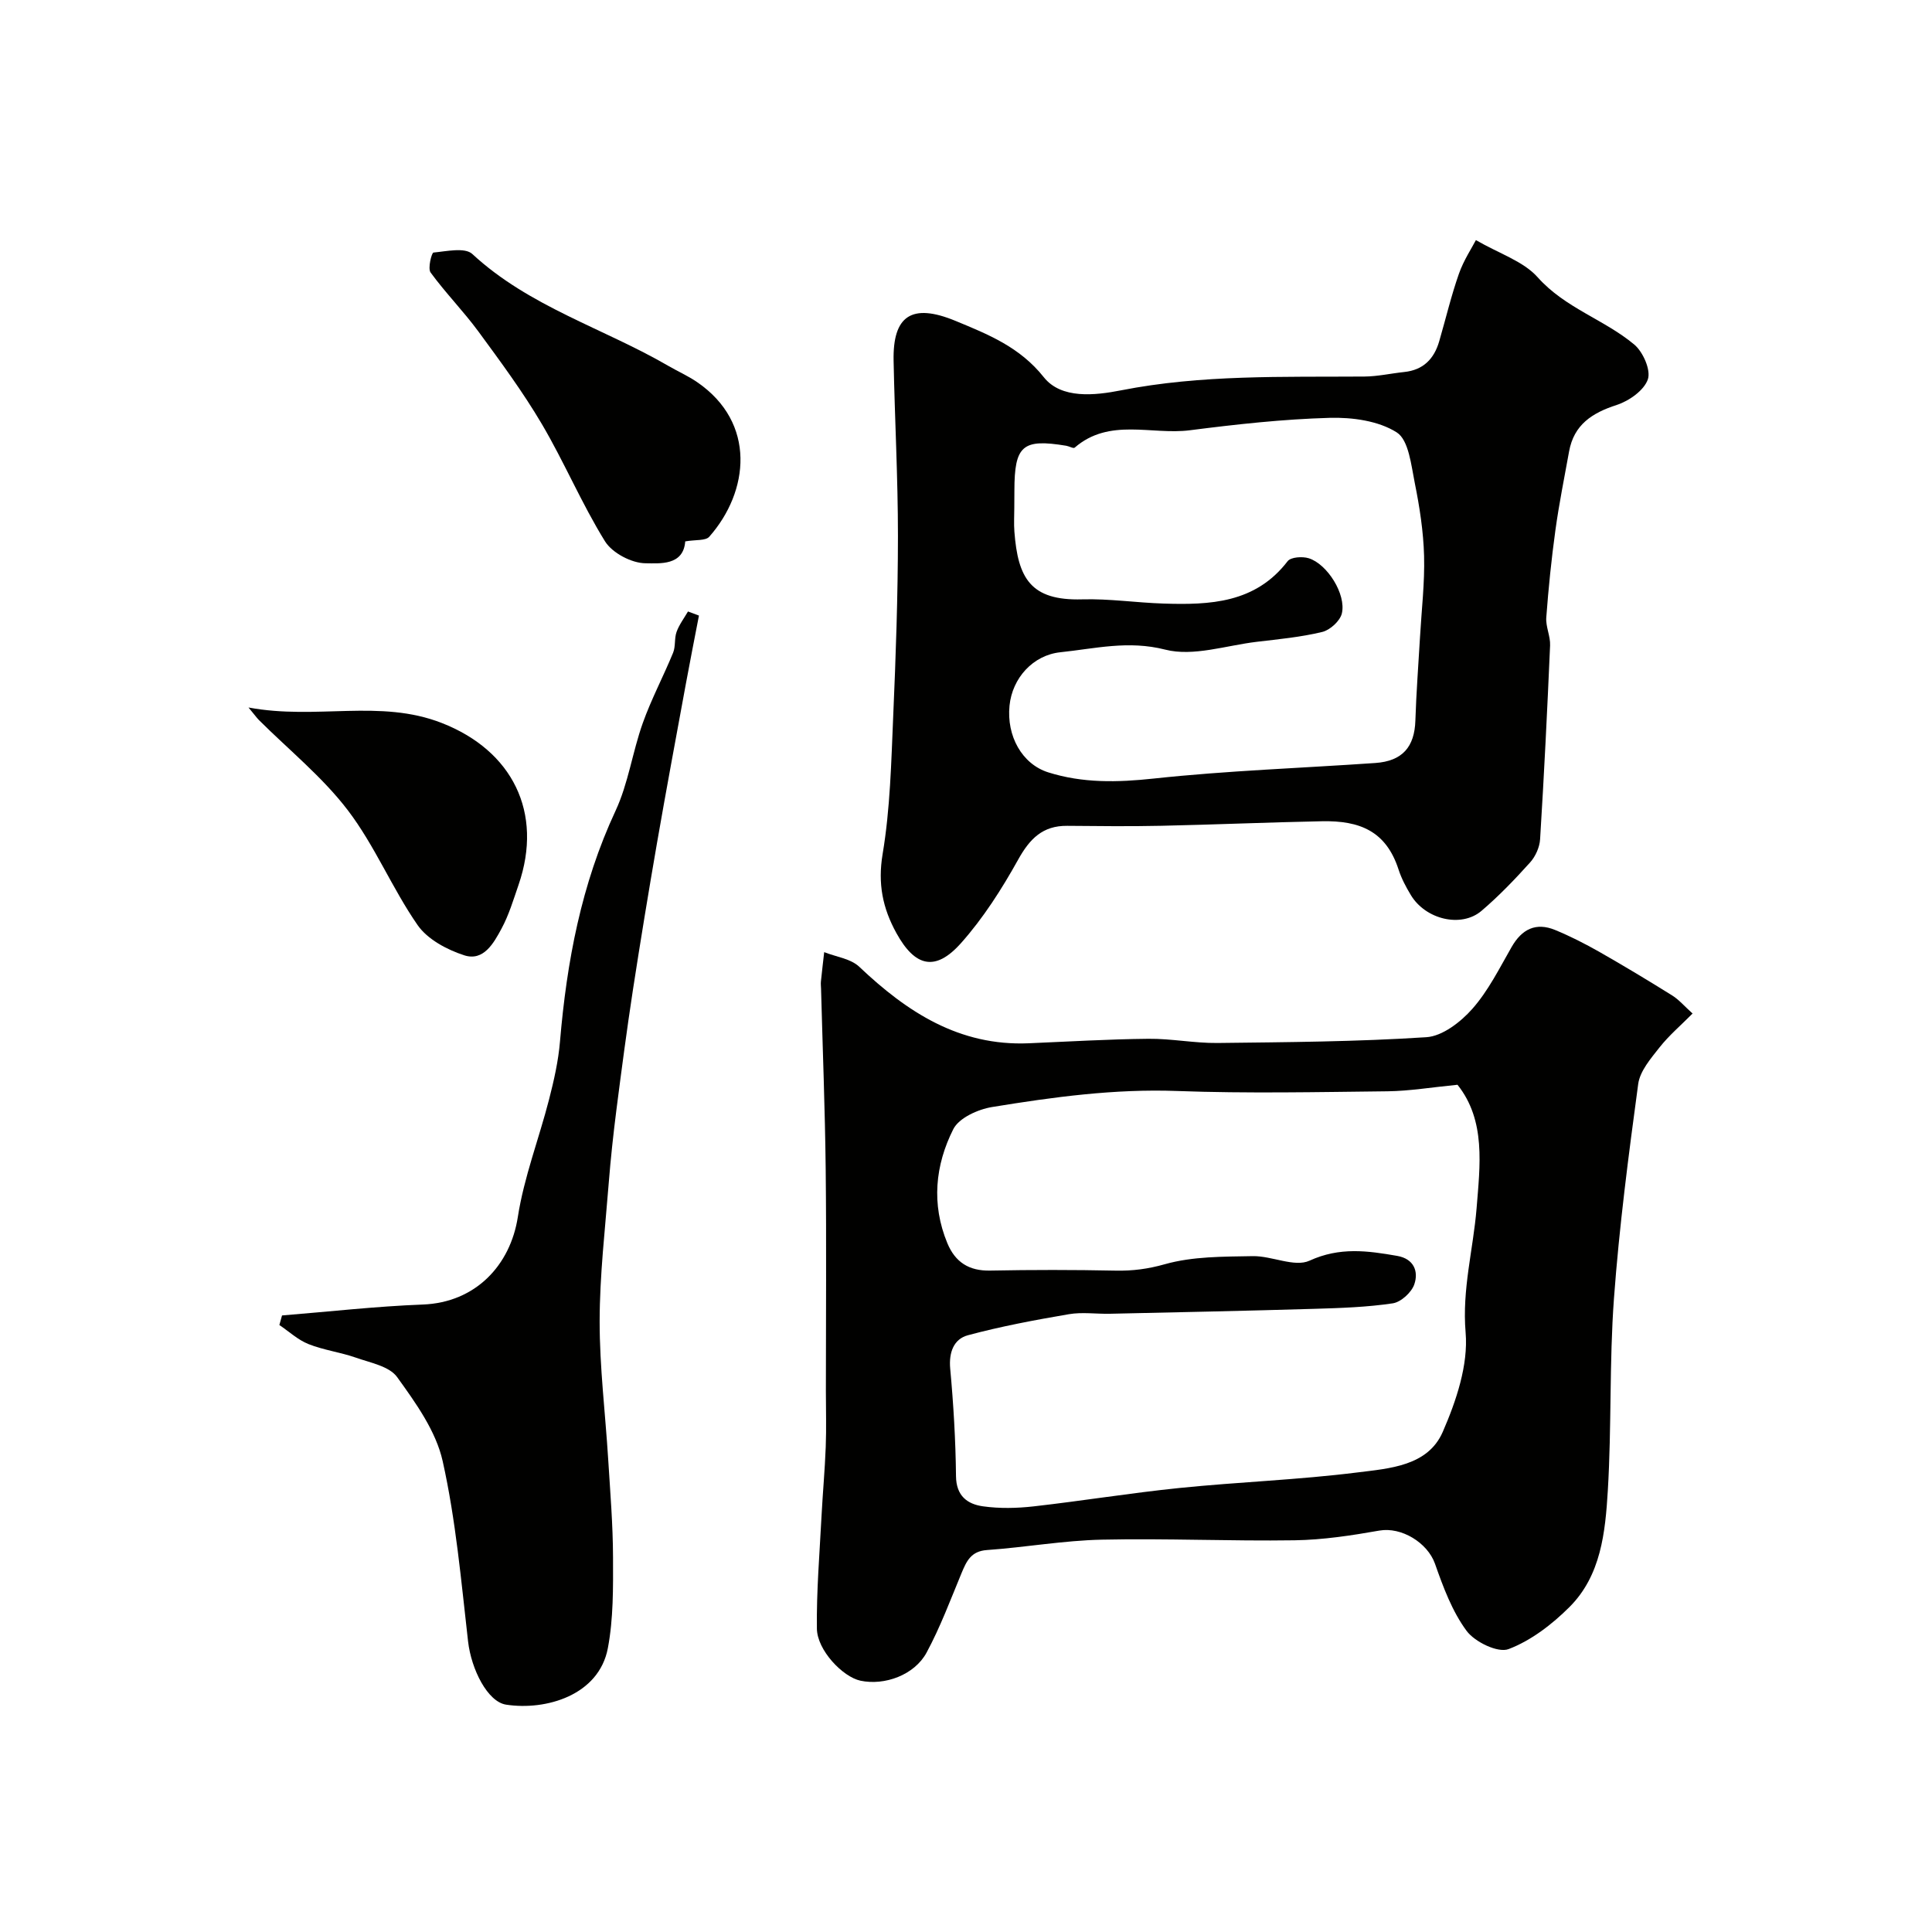
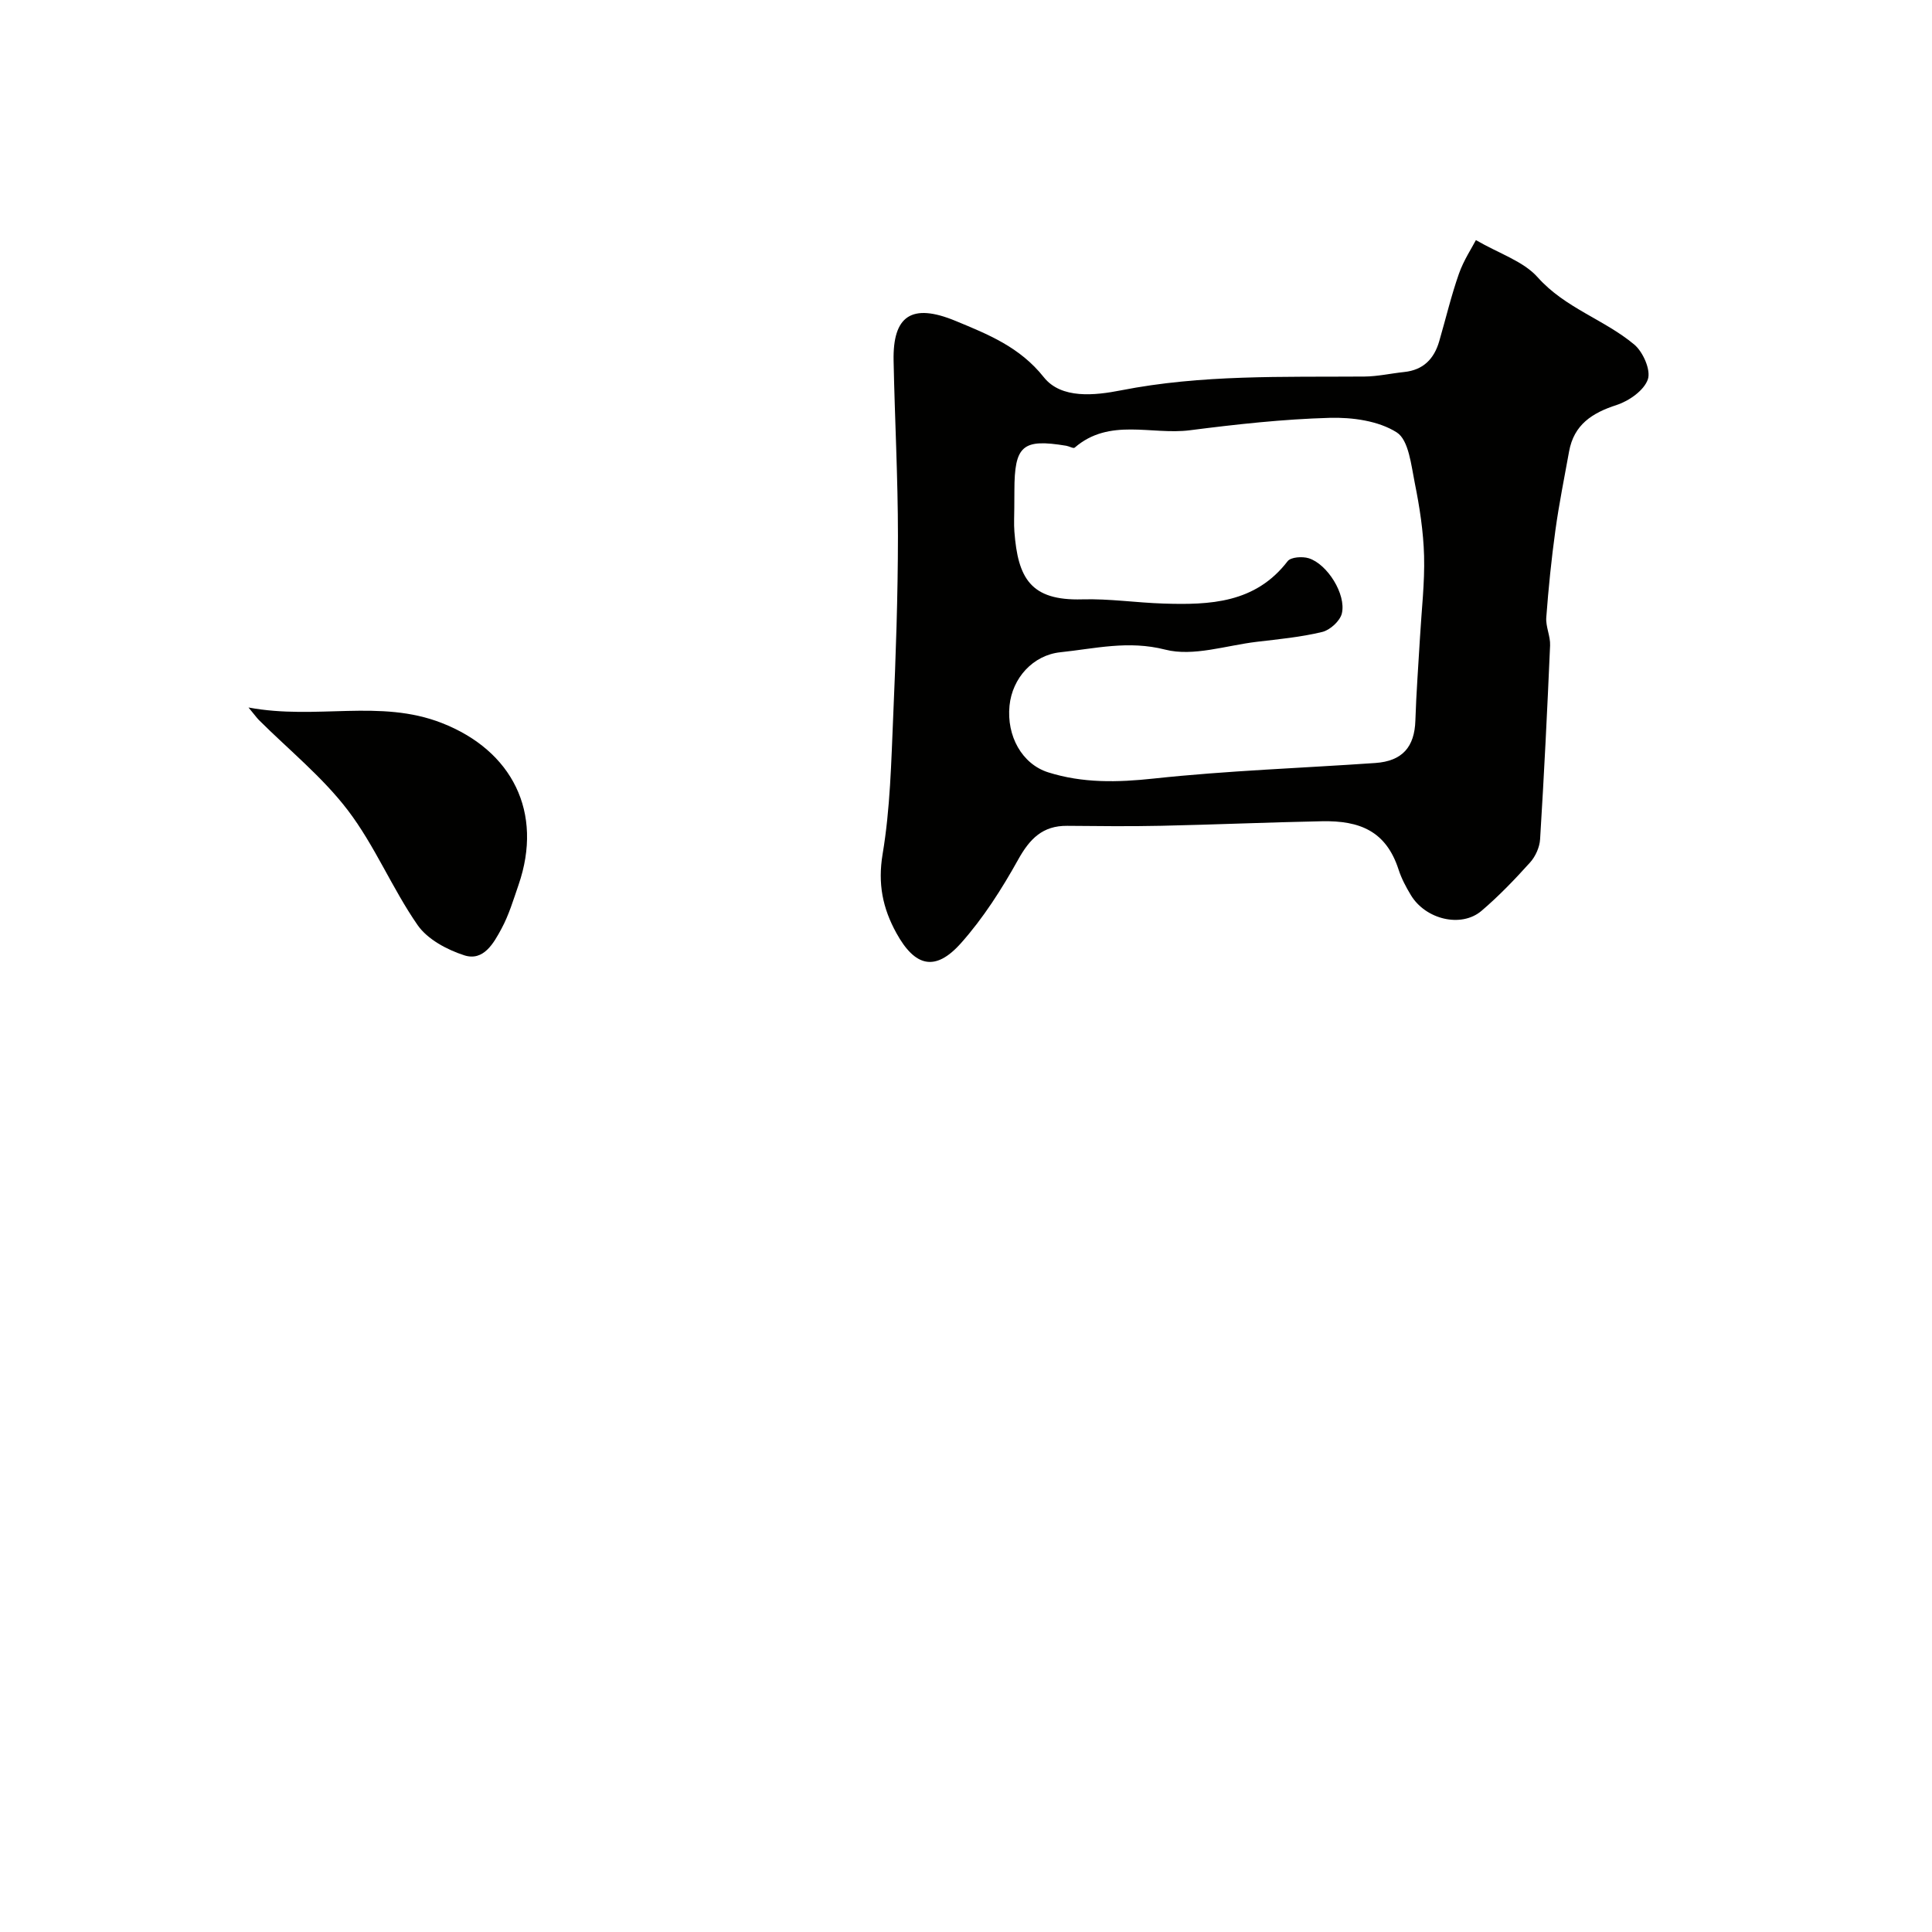
<svg xmlns="http://www.w3.org/2000/svg" enable-background="new 0 0 400 400" viewBox="0 0 400 400">
  <g fill="#010100">
-     <path d="m350.43 209.84c-2.44 2.46-4.89 4.54-6.84 7.01-1.81 2.3-4.06 4.9-4.42 7.59-2 14.77-3.93 29.57-5.02 44.42-.97 13.21-.47 26.53-1.27 39.77-.52 8.59-1.4 17.56-7.94 24.09-3.6 3.59-7.95 6.94-12.61 8.71-2.2.84-6.99-1.48-8.69-3.78-2.99-4.04-4.84-9.06-6.54-13.89-1.55-4.38-6.97-7.67-11.51-6.87-5.79 1.02-11.68 1.92-17.54 2.01-13.3.2-26.61-.42-39.91-.13-7.94.17-15.85 1.59-23.8 2.15-3.31.23-4.23 2.3-5.27 4.79-2.29 5.52-4.39 11.17-7.22 16.42-2.51 4.67-8.7 6.9-13.7 5.84-3.67-.78-8.97-6.32-9.02-10.78-.1-7.77.56-15.56.96-23.34.25-4.77.69-9.53.87-14.29.15-3.85.03-7.7.03-11.56 0-15.33.13-30.65-.04-45.98-.14-12.43-.63-24.86-.96-37.29-.01-.5-.08-1-.03-1.5.21-2.04.45-4.07.68-6.1 2.45.98 5.48 1.34 7.26 3.03 9.9 9.39 20.71 16.44 35.07 15.84 8.26-.35 16.53-.85 24.79-.93 4.76-.05 9.53.92 14.3.87 14.43-.17 28.88-.26 43.27-1.2 3.33-.22 7.11-3.16 9.51-5.88 3.3-3.74 5.6-8.39 8.11-12.77 2.13-3.73 5.04-5.19 9.04-3.54 3.13 1.29 6.18 2.85 9.13 4.52 5.09 2.9 10.12 5.93 15.09 9.03 1.37.85 2.46 2.15 4.22 3.74zm-48.67 14.75c-5.41.53-9.92 1.29-14.45 1.35-14.53.16-29.07.47-43.58-.06-12.97-.48-25.67 1.25-38.34 3.32-2.92.48-6.84 2.25-8.02 4.58-3.76 7.46-4.57 15.55-1.23 23.61 1.63 3.92 4.46 5.76 8.85 5.67 8.66-.17 17.33-.17 25.99.01 3.53.07 6.69-.34 10.2-1.33 5.77-1.63 12.09-1.56 18.19-1.67 3.96-.07 8.64 2.36 11.75.94 6.25-2.87 12.04-2.06 18.16-.99 3.45.6 4.45 3.21 3.54 5.88-.57 1.68-2.76 3.68-4.46 3.94-5.36.8-10.84.98-16.28 1.14-14.1.42-28.2.71-42.29 1.02-2.83.06-5.73-.38-8.48.09-7.02 1.2-14.05 2.51-20.92 4.36-2.91.78-3.97 3.52-3.66 6.92.68 7.39 1.12 14.83 1.2 22.25.04 4.11 2.37 5.8 5.6 6.25 3.43.48 7.02.4 10.47.01 10.08-1.14 20.11-2.78 30.2-3.81 12.27-1.25 24.63-1.68 36.86-3.22 6.6-.83 14.56-1.3 17.65-8.4 2.79-6.41 5.3-13.85 4.73-20.57-.76-8.95 1.57-17.15 2.27-25.7.7-8.86 1.96-18.19-3.95-25.59z" />
    <path d="m305.57 49.71c4.86 2.82 9.83 4.37 12.79 7.7 5.68 6.38 13.78 8.73 19.99 13.92 1.82 1.52 3.48 5.29 2.82 7.21-.78 2.28-3.89 4.47-6.44 5.3-5.1 1.65-8.87 4.08-9.87 9.64-.98 5.43-2.08 10.84-2.83 16.3-.83 6-1.44 12.03-1.89 18.07-.14 1.89.87 3.86.79 5.77-.58 13.39-1.24 26.77-2.07 40.14-.1 1.66-.96 3.57-2.08 4.81-3.16 3.51-6.46 6.95-10.05 10.01-4.19 3.57-11.57 1.8-14.62-3.25-1.01-1.67-1.95-3.44-2.55-5.29-2.58-7.98-8.03-10.16-15.84-10.01-11.09.22-22.18.7-33.28.94-6.49.14-12.99.07-19.49.01-5.09-.05-7.76 2.69-10.16 7.01-3.39 6.09-7.23 12.12-11.85 17.3-5.31 5.95-9.51 4.87-13.36-2.12-2.84-5.16-3.87-10.21-2.84-16.37 1.57-9.37 1.78-19 2.19-28.54.54-12.42.97-24.85.98-37.28 0-12.09-.66-24.19-.9-36.28-.19-9.25 3.67-12.05 12.83-8.26 6.73 2.79 13.29 5.39 18.27 11.66 3.62 4.56 10.61 3.77 15.96 2.72 16.71-3.29 33.55-2.74 50.4-2.86 2.75-.02 5.5-.65 8.26-.94 3.94-.41 6.18-2.71 7.24-6.35 1.36-4.67 2.48-9.43 4.09-14.01.99-2.8 2.68-5.34 3.51-6.95zm-95.57 55.37c0 1.67-.11 3.34.02 5 .73 9.58 3.31 14.32 14.04 14.01 5.59-.16 11.19.69 16.8.87 9.63.31 19.05-.06 25.73-8.77.66-.86 3.06-1.02 4.37-.61 3.85 1.2 7.78 7.47 6.86 11.41-.36 1.56-2.44 3.46-4.07 3.85-4.42 1.07-9.01 1.5-13.55 2.04-6.34.75-13.14 3.1-18.94 1.62-7.66-1.96-14.53-.21-21.71.54-5.67.59-9.97 5.34-10.54 11.06-.63 6.28 2.58 12.09 8.02 13.81 7.14 2.25 14.33 2.09 21.84 1.28 15.23-1.64 30.58-2.16 45.87-3.22 5.61-.39 8.13-3.32 8.3-8.81.18-5.77.63-11.54.96-17.3.32-5.6.99-11.2.84-16.78-.14-5.04-.92-10.1-1.92-15.05-.75-3.71-1.25-8.91-3.73-10.5-3.78-2.41-9.21-3.15-13.89-3.02-9.67.27-19.34 1.34-28.94 2.57-7.96 1.02-16.66-2.64-23.86 3.6-.27.23-1.14-.29-1.74-.39-9.07-1.5-10.73-.06-10.74 9.3-.02 1.16-.02 2.33-.02 3.49z" />
-     <path d="m58.39 272.35c9.72-.78 19.42-1.89 29.15-2.26 10.94-.42 18.12-8.15 19.67-18.12 1.28-8.25 4.38-16.21 6.47-24.35 1.01-3.93 1.92-7.95 2.26-11.99 1.4-16.52 4.41-32.56 11.5-47.76 2.65-5.68 3.5-12.17 5.63-18.14 1.77-4.98 4.28-9.69 6.29-14.59.54-1.32.23-2.97.72-4.32.54-1.5 1.55-2.82 2.36-4.22.76.28 1.52.57 2.27.85-.9 4.68-1.83 9.35-2.69 14.03-2.03 11.04-4.09 22.08-6.01 33.14-1.75 10.12-3.42 20.25-4.98 30.39-1.26 8.24-2.35 16.51-3.41 24.78-.64 5.04-1.19 10.11-1.59 15.17-.75 9.52-1.87 19.06-1.88 28.59s1.18 19.06 1.77 28.59c.42 6.76.98 13.52 1 20.29.02 6.28.09 12.68-1.07 18.8-1.84 9.75-12.8 12.97-21.07 11.7-3.83-.59-7.2-7.28-7.87-13.08-1.43-12.5-2.53-25.11-5.26-37.34-1.39-6.23-5.58-12.06-9.43-17.4-1.62-2.25-5.56-2.97-8.56-4.03-3.2-1.12-6.65-1.55-9.79-2.8-2.19-.87-4.03-2.6-6.03-3.95.19-.65.37-1.32.55-1.98z" />
-     <path d="m141.87 112.09c-.38 5.07-5.3 4.54-8.2 4.53-2.88-.01-6.91-2.12-8.42-4.56-4.83-7.8-8.41-16.36-13.07-24.27-3.92-6.65-8.54-12.9-13.12-19.14-3.1-4.22-6.82-8-9.91-12.23-.62-.85.22-4.09.59-4.13 2.71-.26 6.52-1.12 8.05.3 11.78 10.91 27.13 15.35 40.58 23.16 1.97 1.14 4.07 2.07 5.94 3.35 12.35 8.44 10.79 22.69 2.53 32.03-.76.86-2.82.58-4.97.96z" />
-     <path d="m51.45 146.48c14.13 2.63 27.2-1.81 40.02 3.21 14.59 5.7 21.06 18.51 15.89 33.51-1.06 3.07-2 6.24-3.53 9.07-1.61 2.98-3.7 6.8-7.7 5.52-3.57-1.15-7.62-3.31-9.67-6.26-5.28-7.61-8.86-16.45-14.45-23.78-5.26-6.9-12.23-12.51-18.43-18.7-.42-.43-.77-.93-2.13-2.57z" />
+     <path d="m51.45 146.48c14.13 2.63 27.2-1.81 40.02 3.21 14.59 5.7 21.06 18.51 15.89 33.51-1.06 3.07-2 6.24-3.53 9.07-1.61 2.98-3.7 6.8-7.7 5.52-3.57-1.15-7.62-3.31-9.67-6.26-5.28-7.61-8.86-16.45-14.45-23.78-5.26-6.9-12.23-12.51-18.43-18.7-.42-.43-.77-.93-2.13-2.57" />
  </g>
</svg>